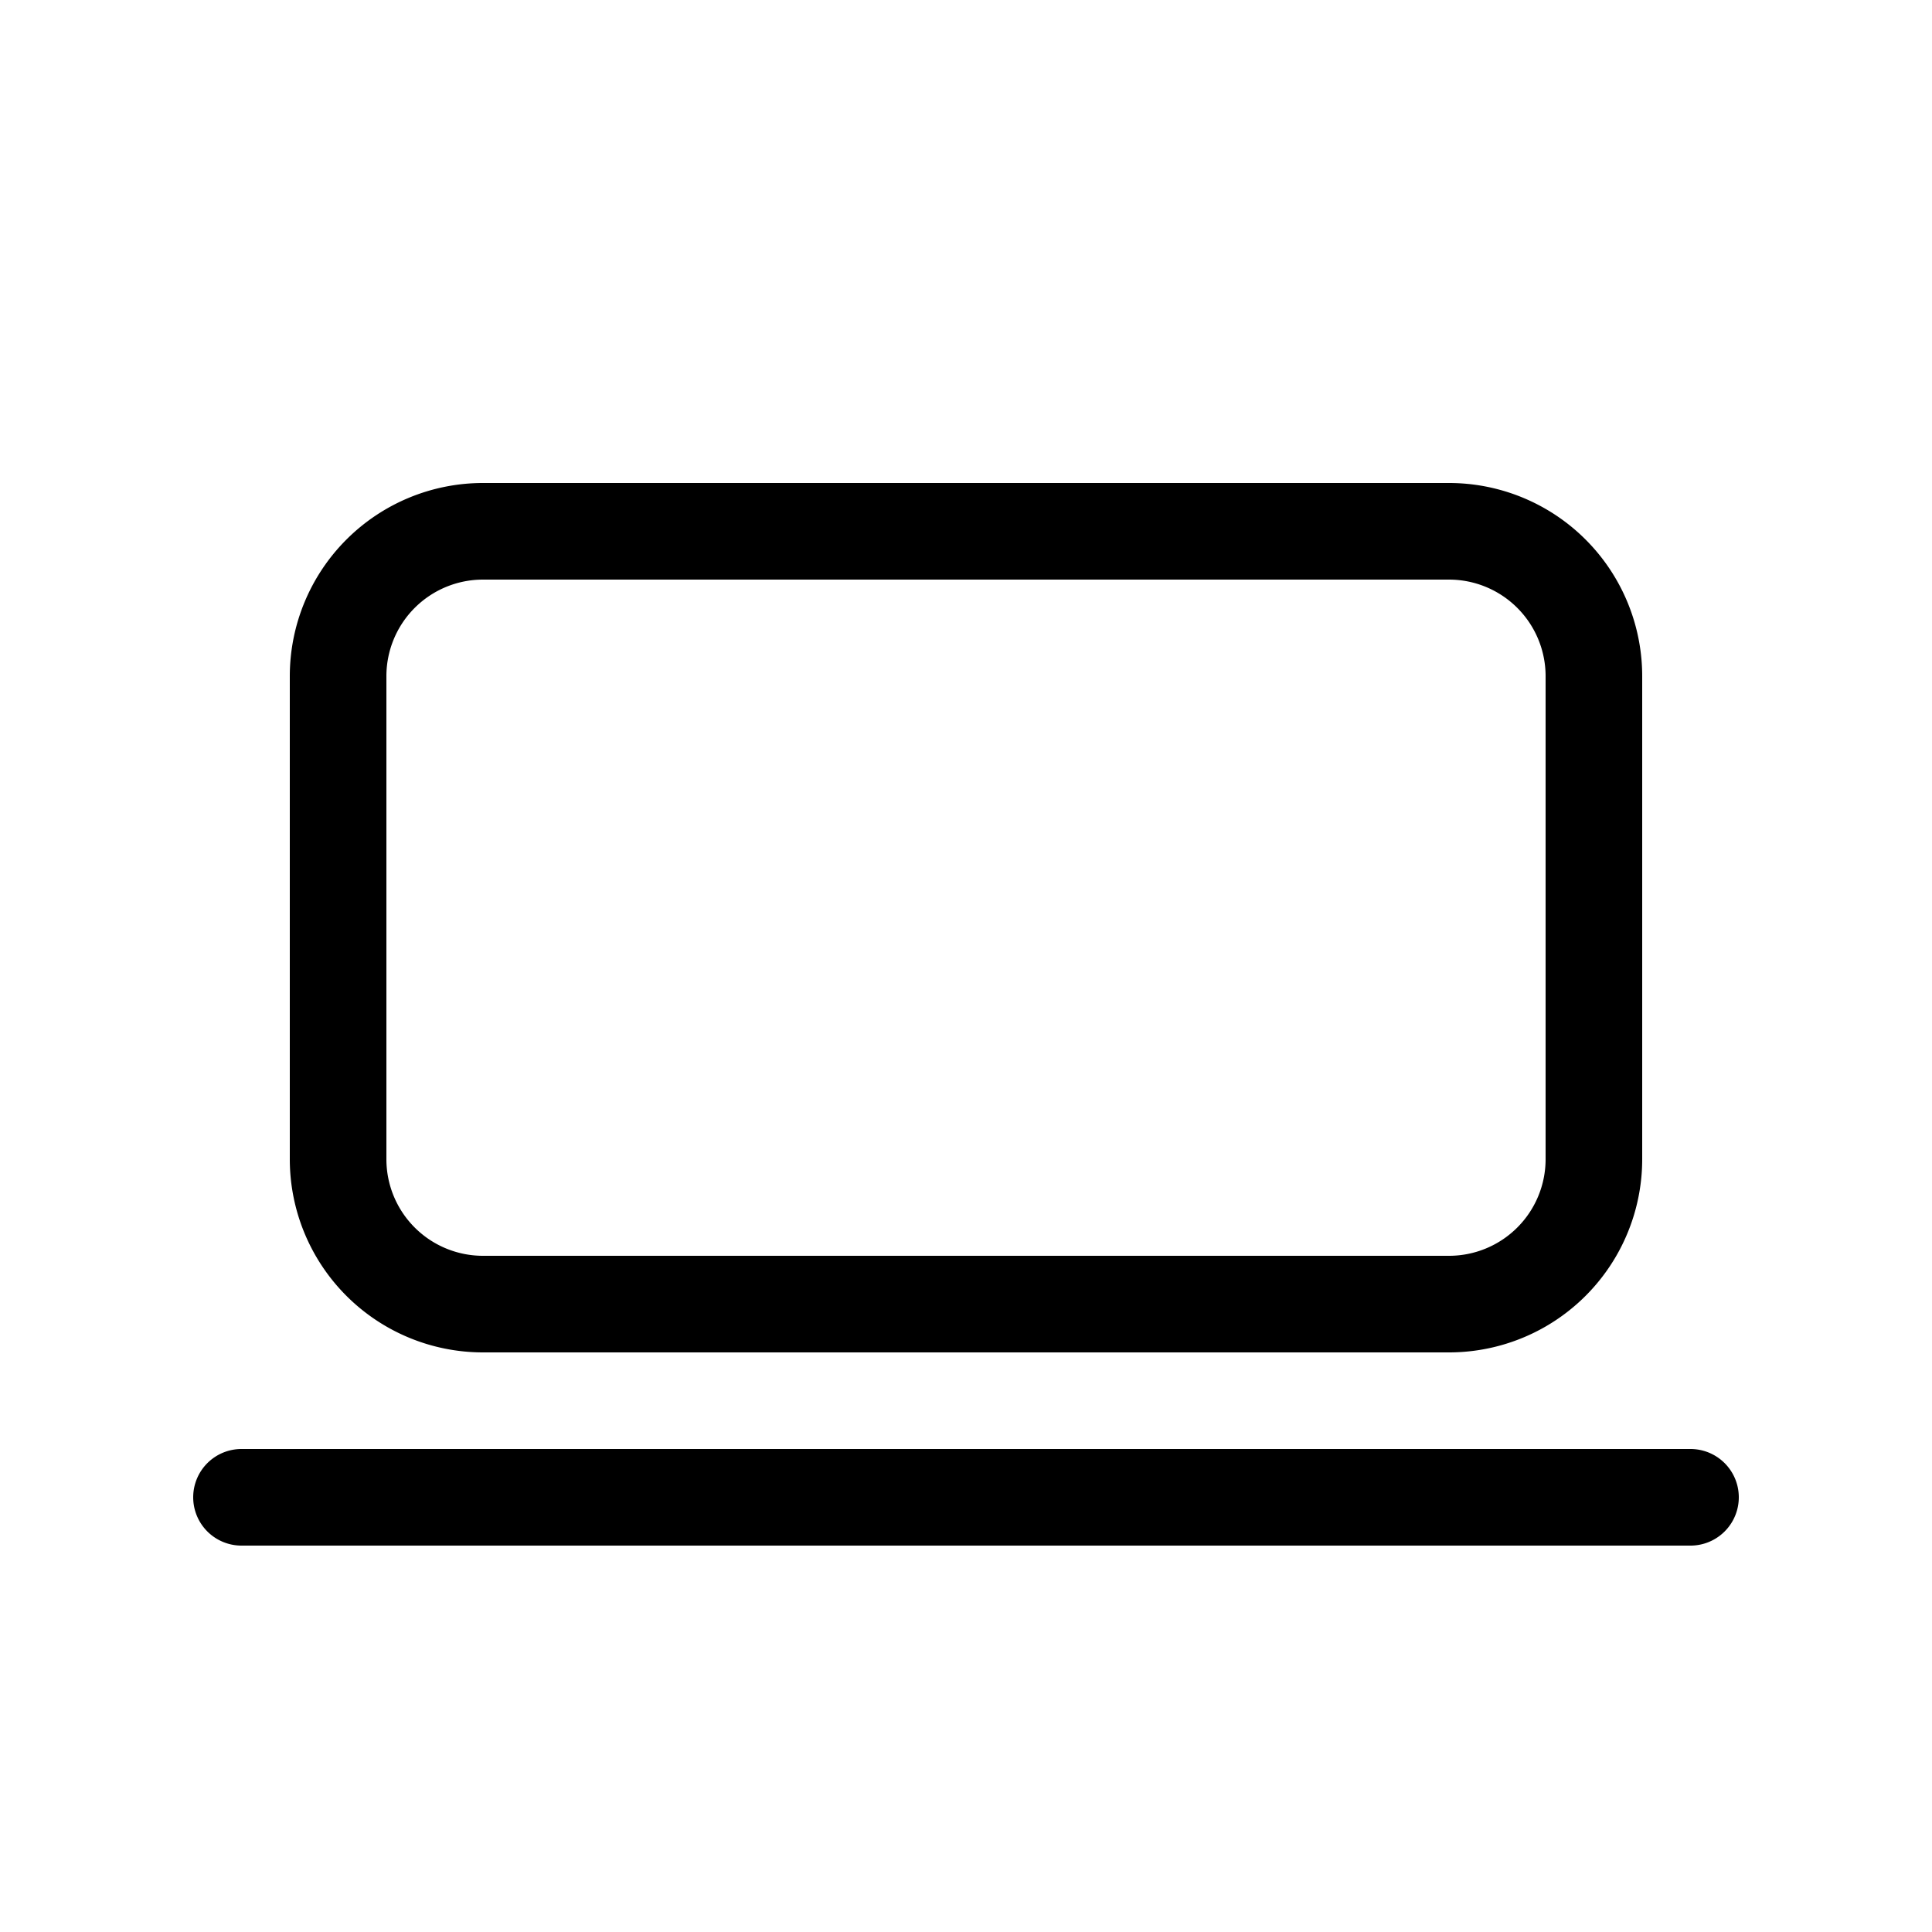
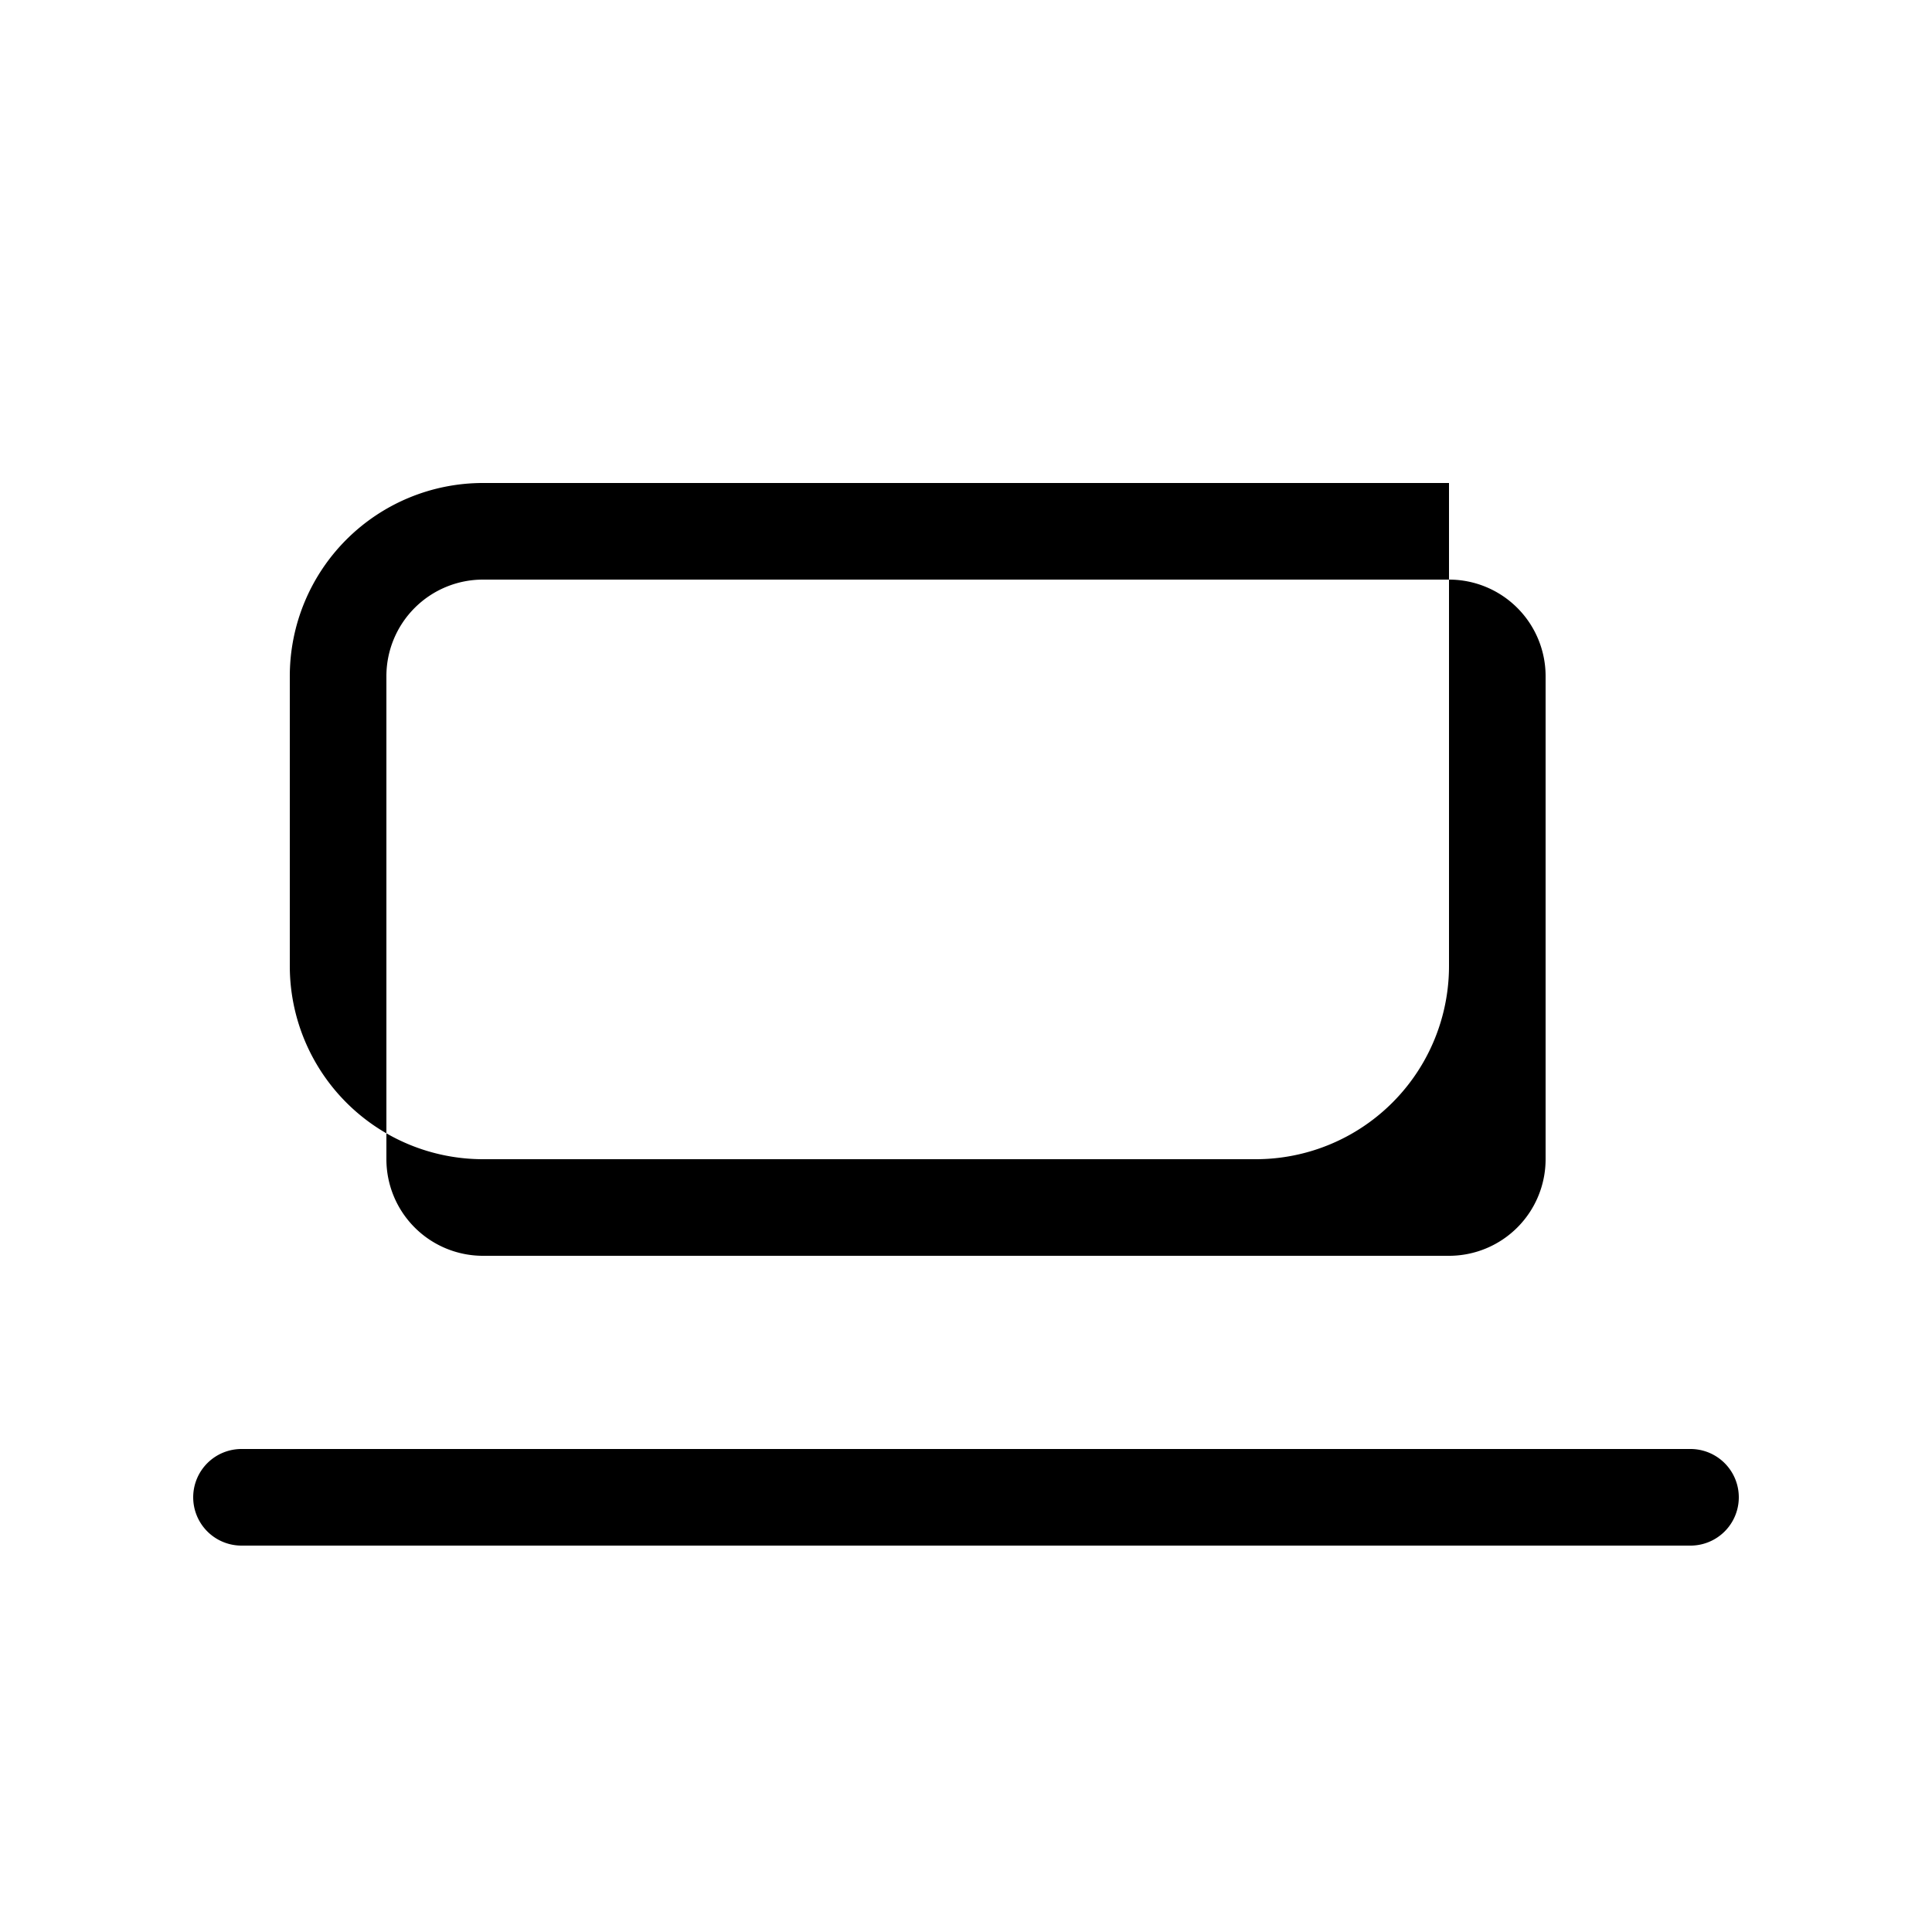
<svg xmlns="http://www.w3.org/2000/svg" width="20" height="20" viewBox="0 0 20 20">
-   <path fill="currentColor" d="M3 7a2 2 0 0 1 2-2h10a2 2 0 0 1 2 2v5a2 2 0 0 1-2 2H5a2 2 0 0 1-2-2zm2-1a1 1 0 0 0-1 1v5a1 1 0 0 0 1 1h10a1 1 0 0 0 1-1V7a1 1 0 0 0-1-1zm-3 9.5a.5.5 0 0 1 .5-.5h15a.5.5 0 0 1 0 1h-15a.5.5 0 0 1-.5-.5" />
+   <path fill="currentColor" d="M3 7a2 2 0 0 1 2-2h10v5a2 2 0 0 1-2 2H5a2 2 0 0 1-2-2zm2-1a1 1 0 0 0-1 1v5a1 1 0 0 0 1 1h10a1 1 0 0 0 1-1V7a1 1 0 0 0-1-1zm-3 9.5a.5.5 0 0 1 .5-.5h15a.5.5 0 0 1 0 1h-15a.5.5 0 0 1-.5-.5" />
</svg>